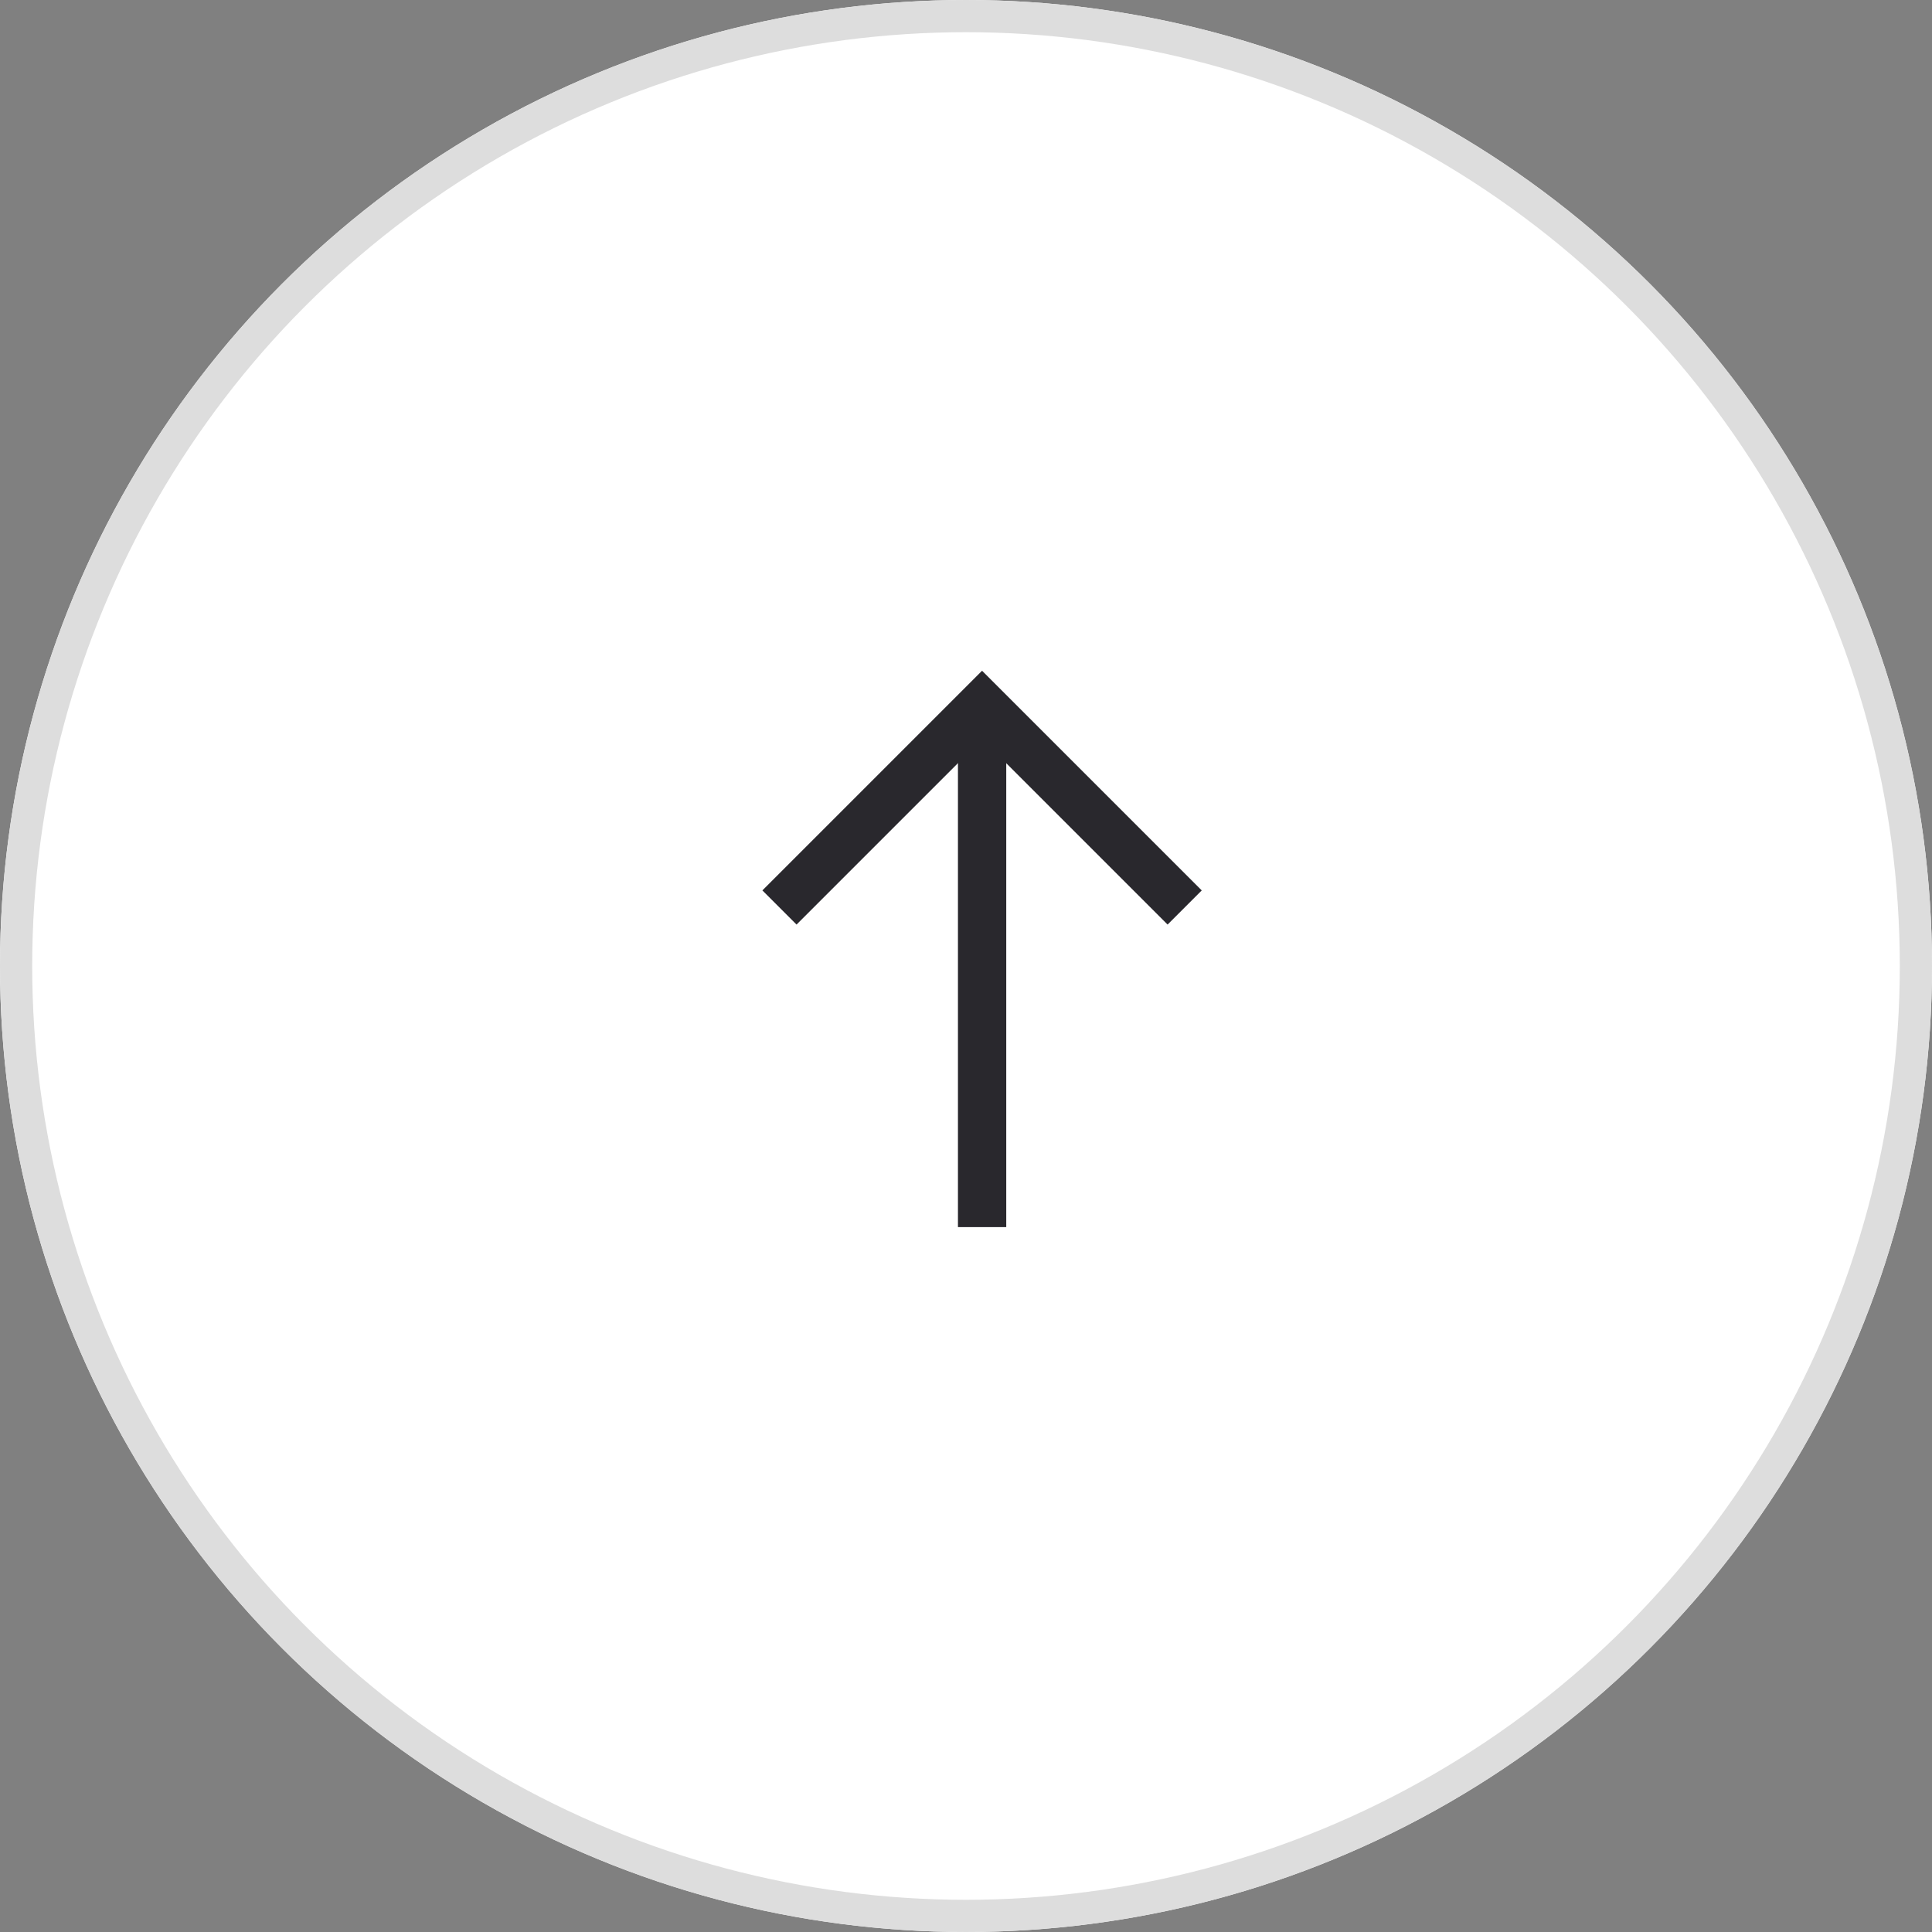
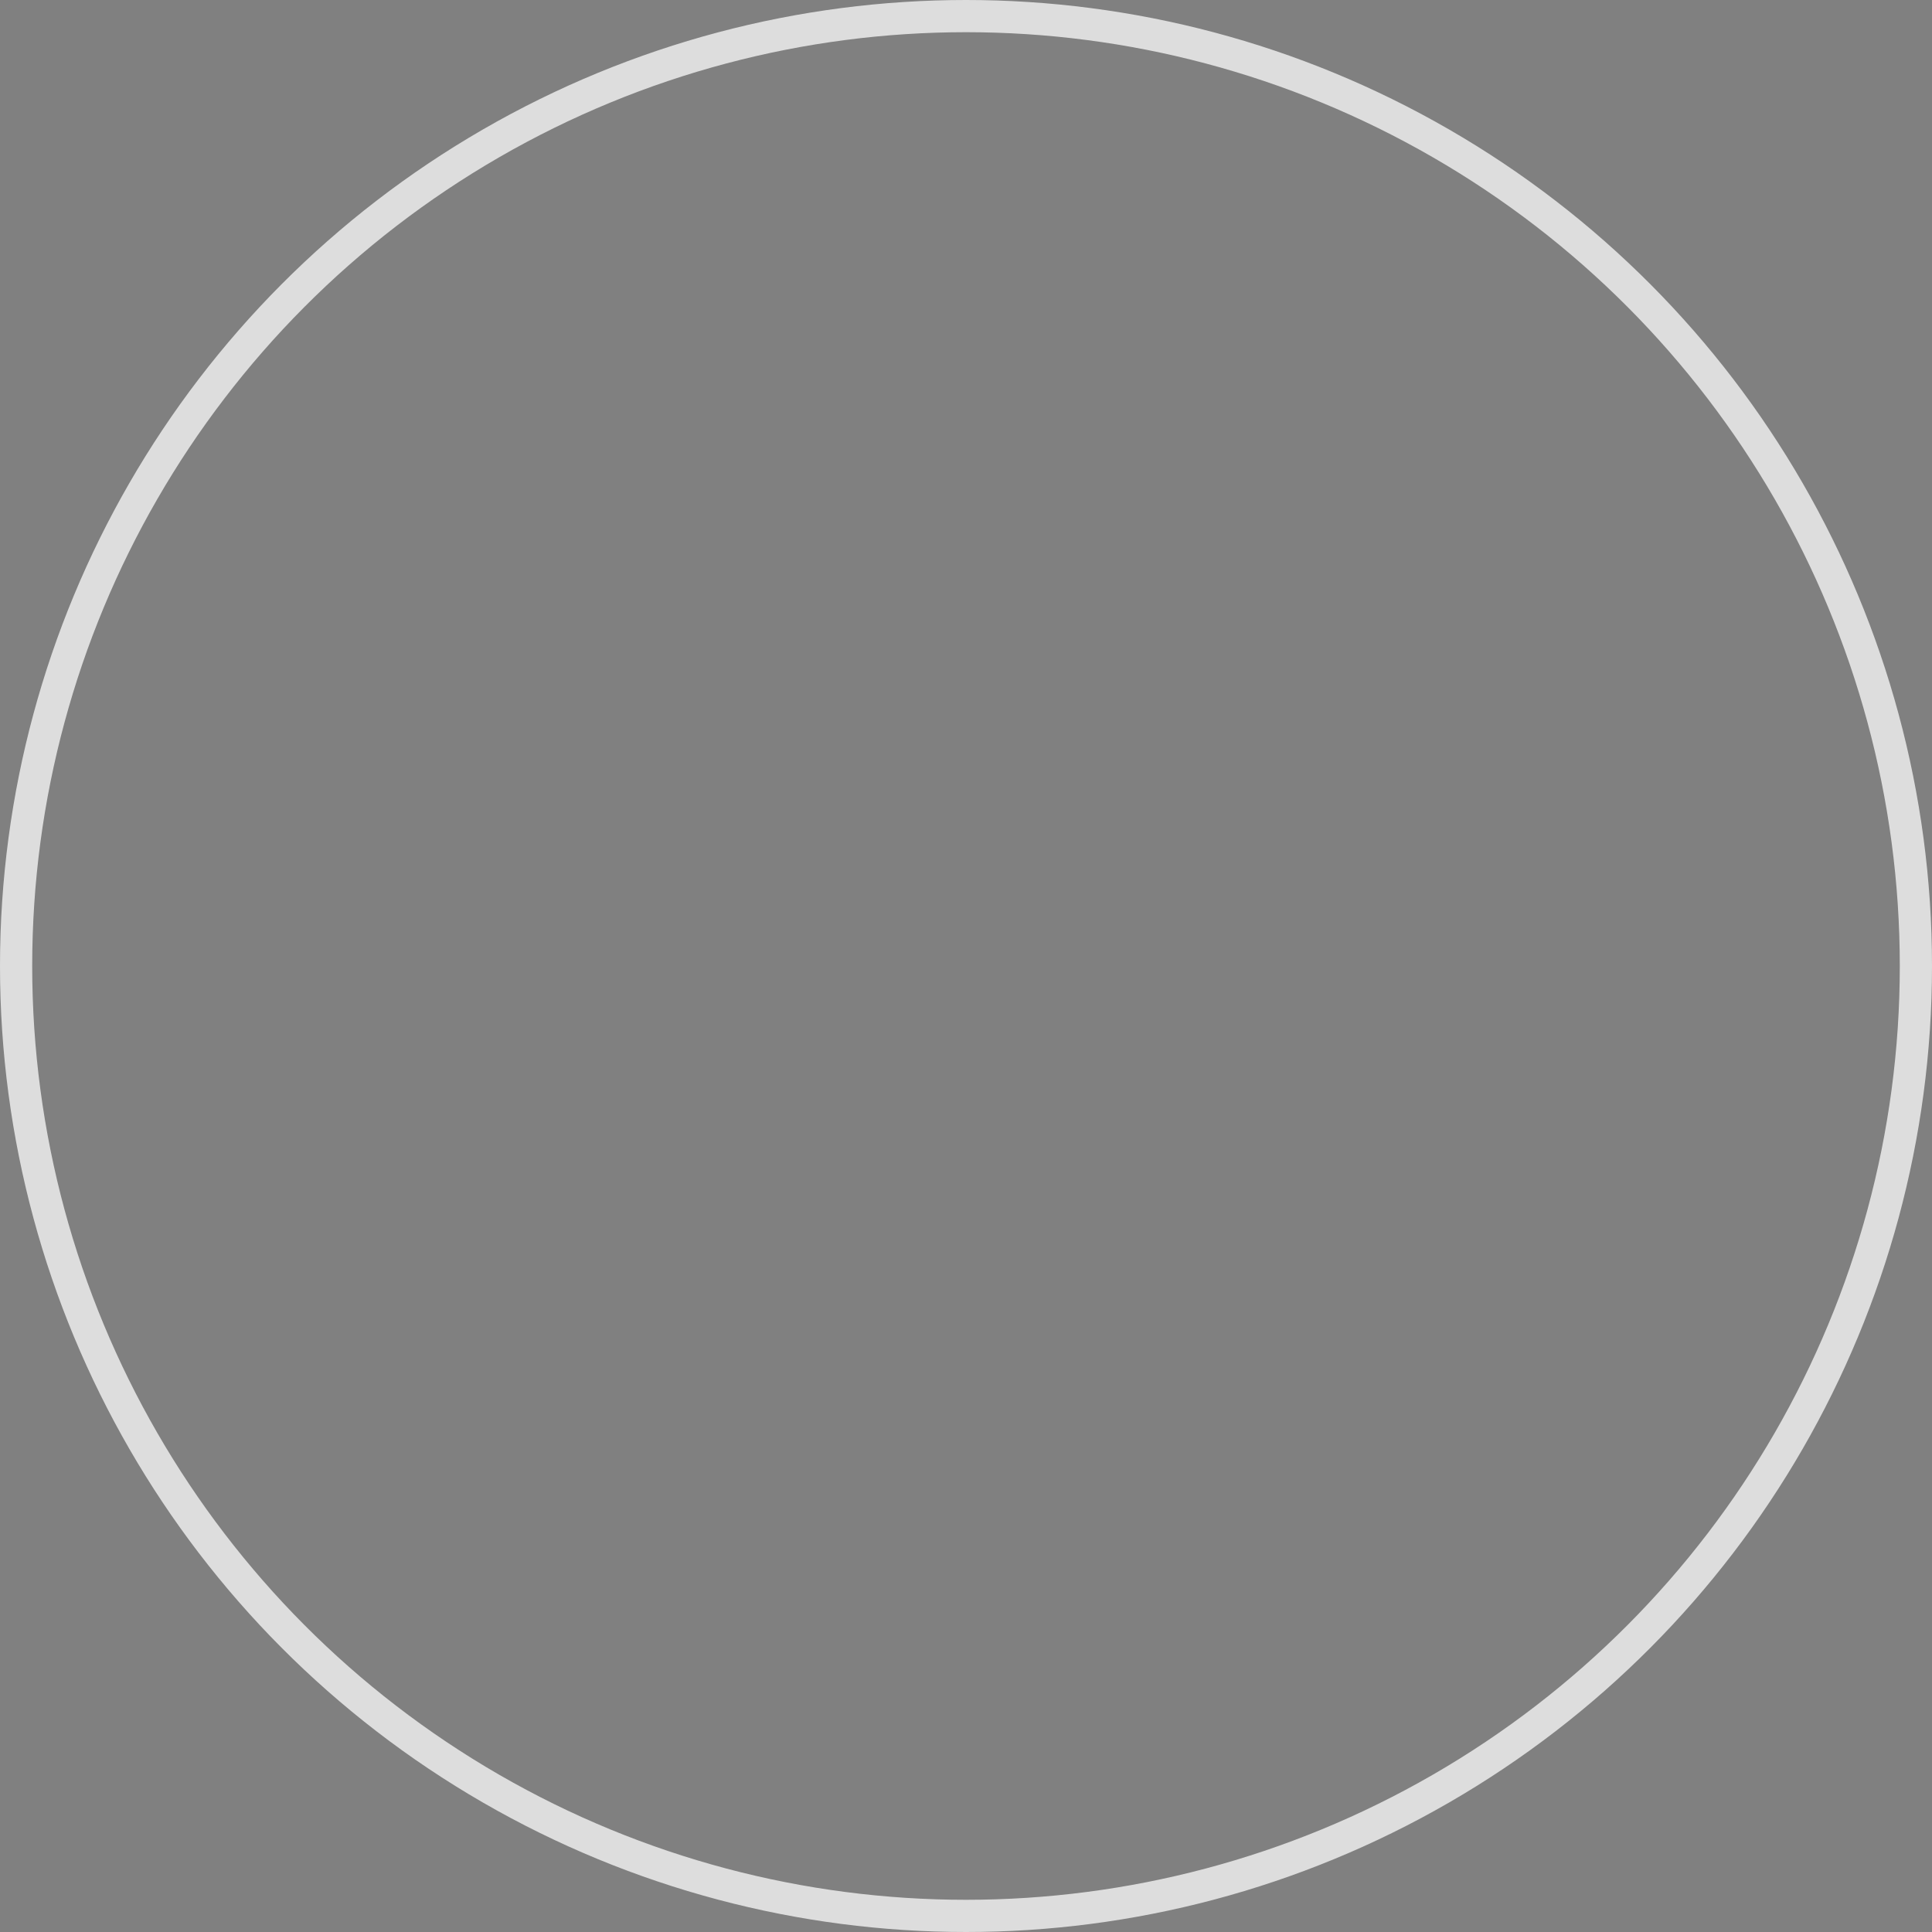
<svg xmlns="http://www.w3.org/2000/svg" width="60" height="60" viewBox="0 0 60 60">
  <rect x="0" y="0" width="60" height="60" fill="#808080" stroke="none" />
  <defs>
    <clipPath id="clip-path">
-       <rect id="사각형_353035" data-name="사각형 353035" width="15" height="20" transform="translate(967 2335)" fill="#29282d" stroke="#707070" stroke-width="1" />
-     </clipPath>
+       </clipPath>
  </defs>
  <g id="그룹_10291" data-name="그룹 10291" transform="translate(-4135 3546)">
    <g id="타원_157" data-name="타원 157" transform="translate(4135 -3546)" fill="#fff" stroke="#ddd" stroke-width="1">
-       <circle cx="30" cy="30" r="30" stroke="none" />
      <circle cx="30" cy="30" r="29.5" fill="none" />
    </g>
    <g id="마스크_그룹_218" data-name="마스크 그룹 218" transform="translate(3191 -5861)" clip-path="url(#clip-path)">
      <g id="_-_" data-name="-&gt;" transform="translate(968.208 2336.891)">
        <path id="패스_10848" data-name="패스 10848" d="M0,16.218V0" transform="translate(6.292 0)" fill="none" stroke="#29282d" stroke-width="1.5" />
        <path id="패스_10849" data-name="패스 10849" d="M6.292,0,0,6.292l6.292,6.292" transform="translate(12.583 0) rotate(90)" fill="none" stroke="#29282d" stroke-width="1.5" />
      </g>
    </g>
  </g>
</svg>